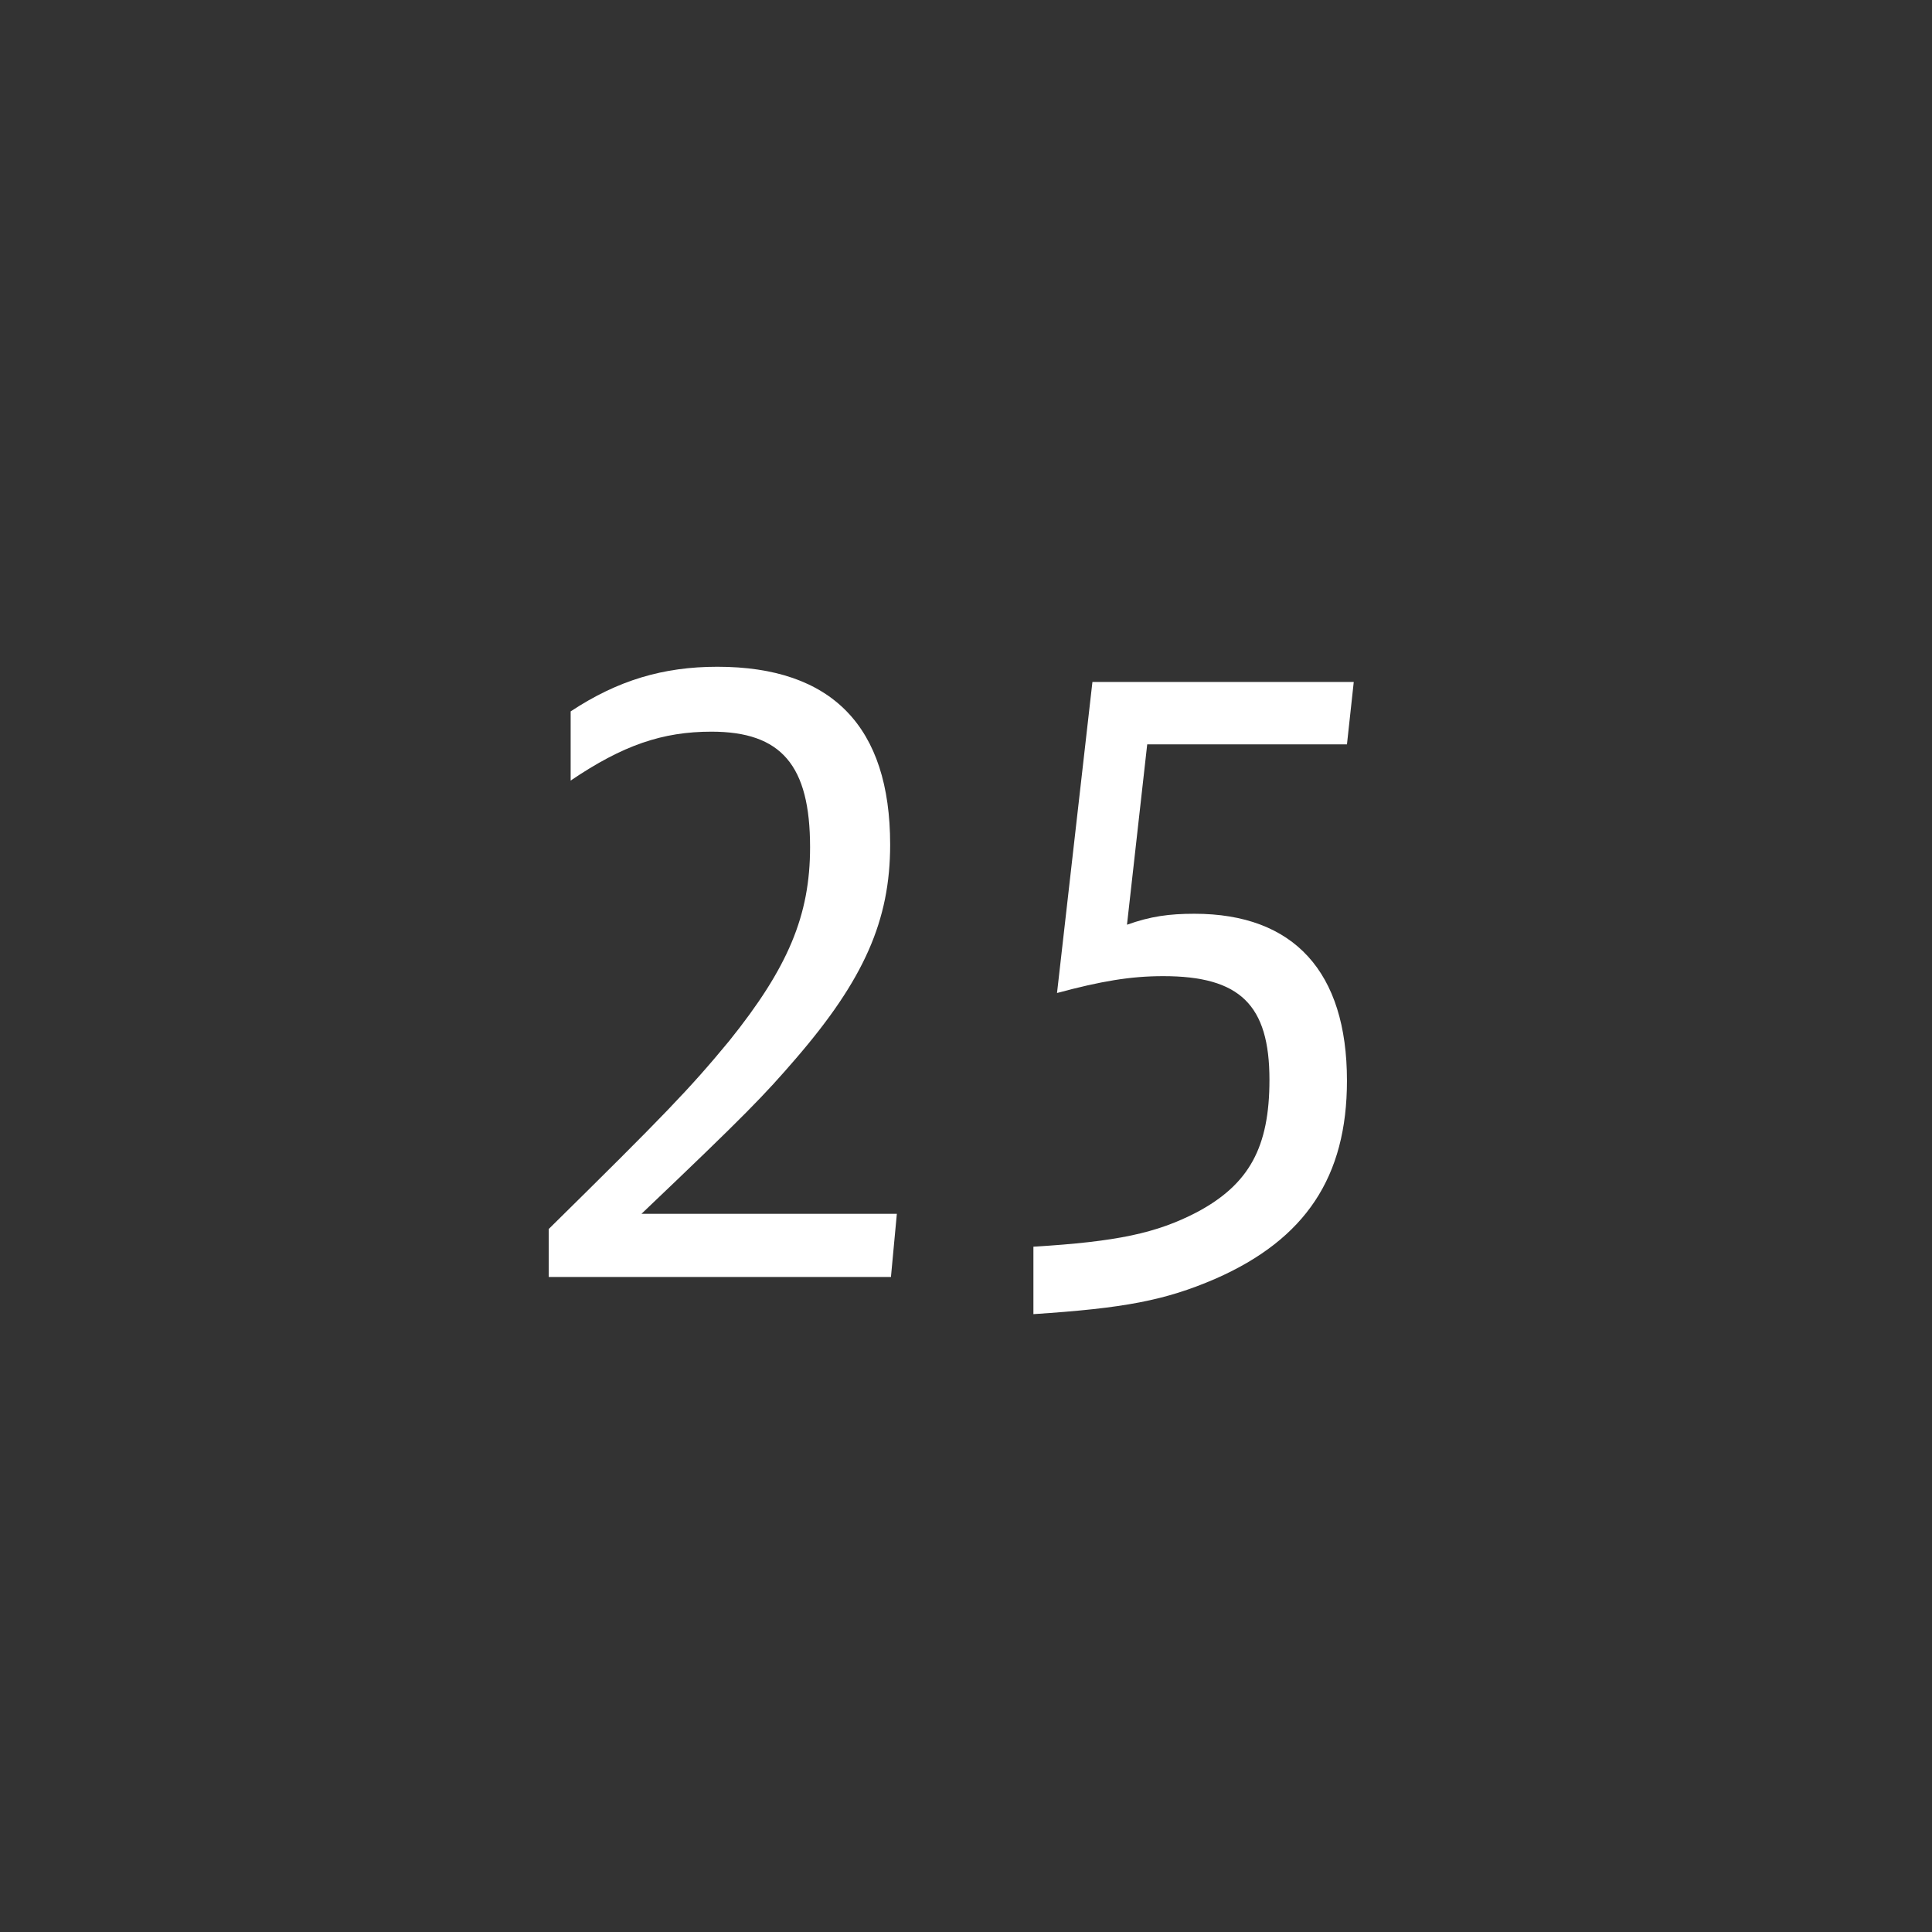
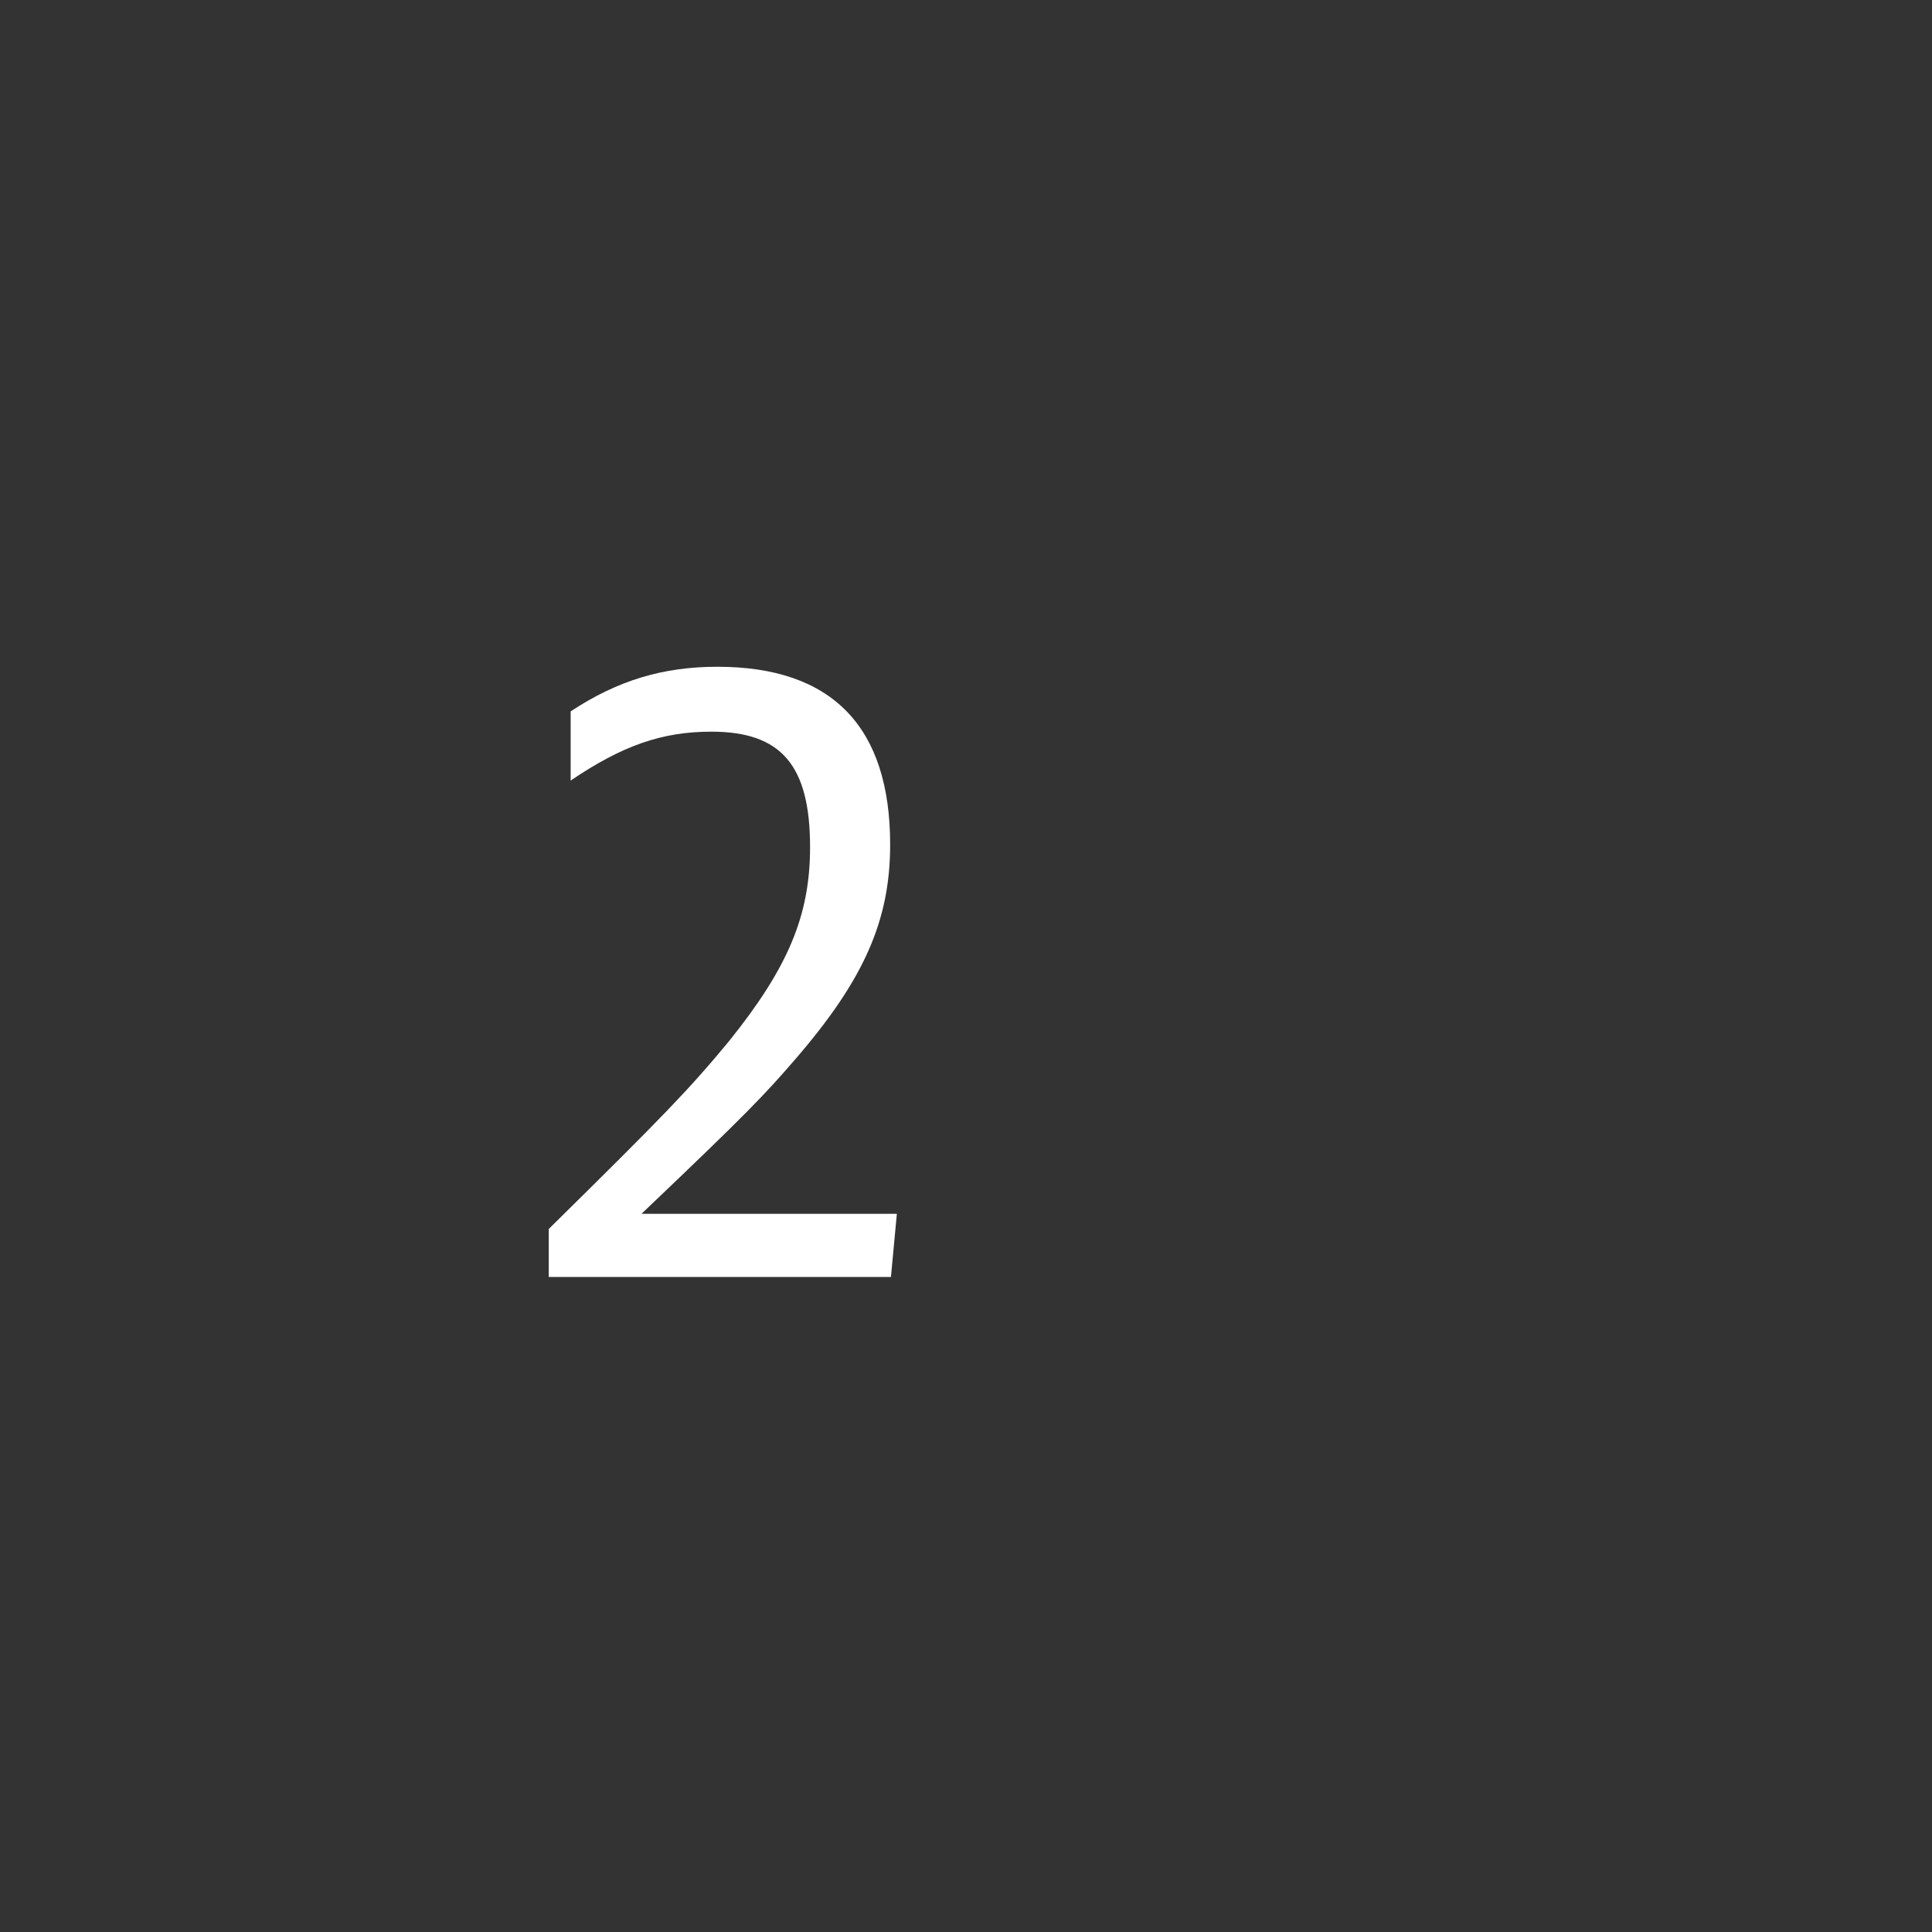
<svg xmlns="http://www.w3.org/2000/svg" version="1.1" id="A" x="0px" y="0px" width="38.961px" height="38.961px" viewBox="0 0 38.961 38.961" enable-background="new 0 0 38.961 38.961" xml:space="preserve">
  <rect x="0" y="0" width="38.961" height="38.961" fill="#333333" stroke="none" />
  <g id="XMLID_2_">
    <path fill="#FFFFFF" d="M11.066,24.784c2.329-2.295,2.838-2.822,3.638-3.791c1.189-1.479,1.632-2.532,1.632-3.909   c0-1.649-0.578-2.329-1.989-2.329c-0.986,0-1.785,0.272-2.839,0.986v-1.395c0.952-0.629,1.87-0.9,2.958-0.9   c2.312,0,3.485,1.207,3.485,3.587c0,1.529-0.527,2.72-1.904,4.317c-0.629,0.73-1.003,1.122-3.111,3.128h5.15l-0.119,1.274h-6.901   V24.784z" />
-     <path fill="#FFFFFF" d="M23.135,15.01l-0.408,3.638c0.477-0.17,0.851-0.221,1.36-0.221c2.006,0,3.076,1.173,3.076,3.365   c0,1.938-0.833,3.196-2.651,3.995c-1.02,0.441-1.853,0.595-3.672,0.714v-1.36c1.683-0.102,2.482-0.271,3.298-0.696   c1.054-0.562,1.462-1.31,1.462-2.669c0-1.513-0.595-2.091-2.142-2.091c-0.663,0-1.258,0.102-2.142,0.34l0.714-6.272h5.27   l-0.137,1.258H23.135z" />
  </g>
  <g>
</g>
  <g>
</g>
  <g>
</g>
  <g>
</g>
  <g>
</g>
  <g>
</g>
  <g>
</g>
  <g>
</g>
  <g>
</g>
  <g>
</g>
  <g>
</g>
  <g>
</g>
  <g>
</g>
  <g>
</g>
  <g>
</g>
</svg>